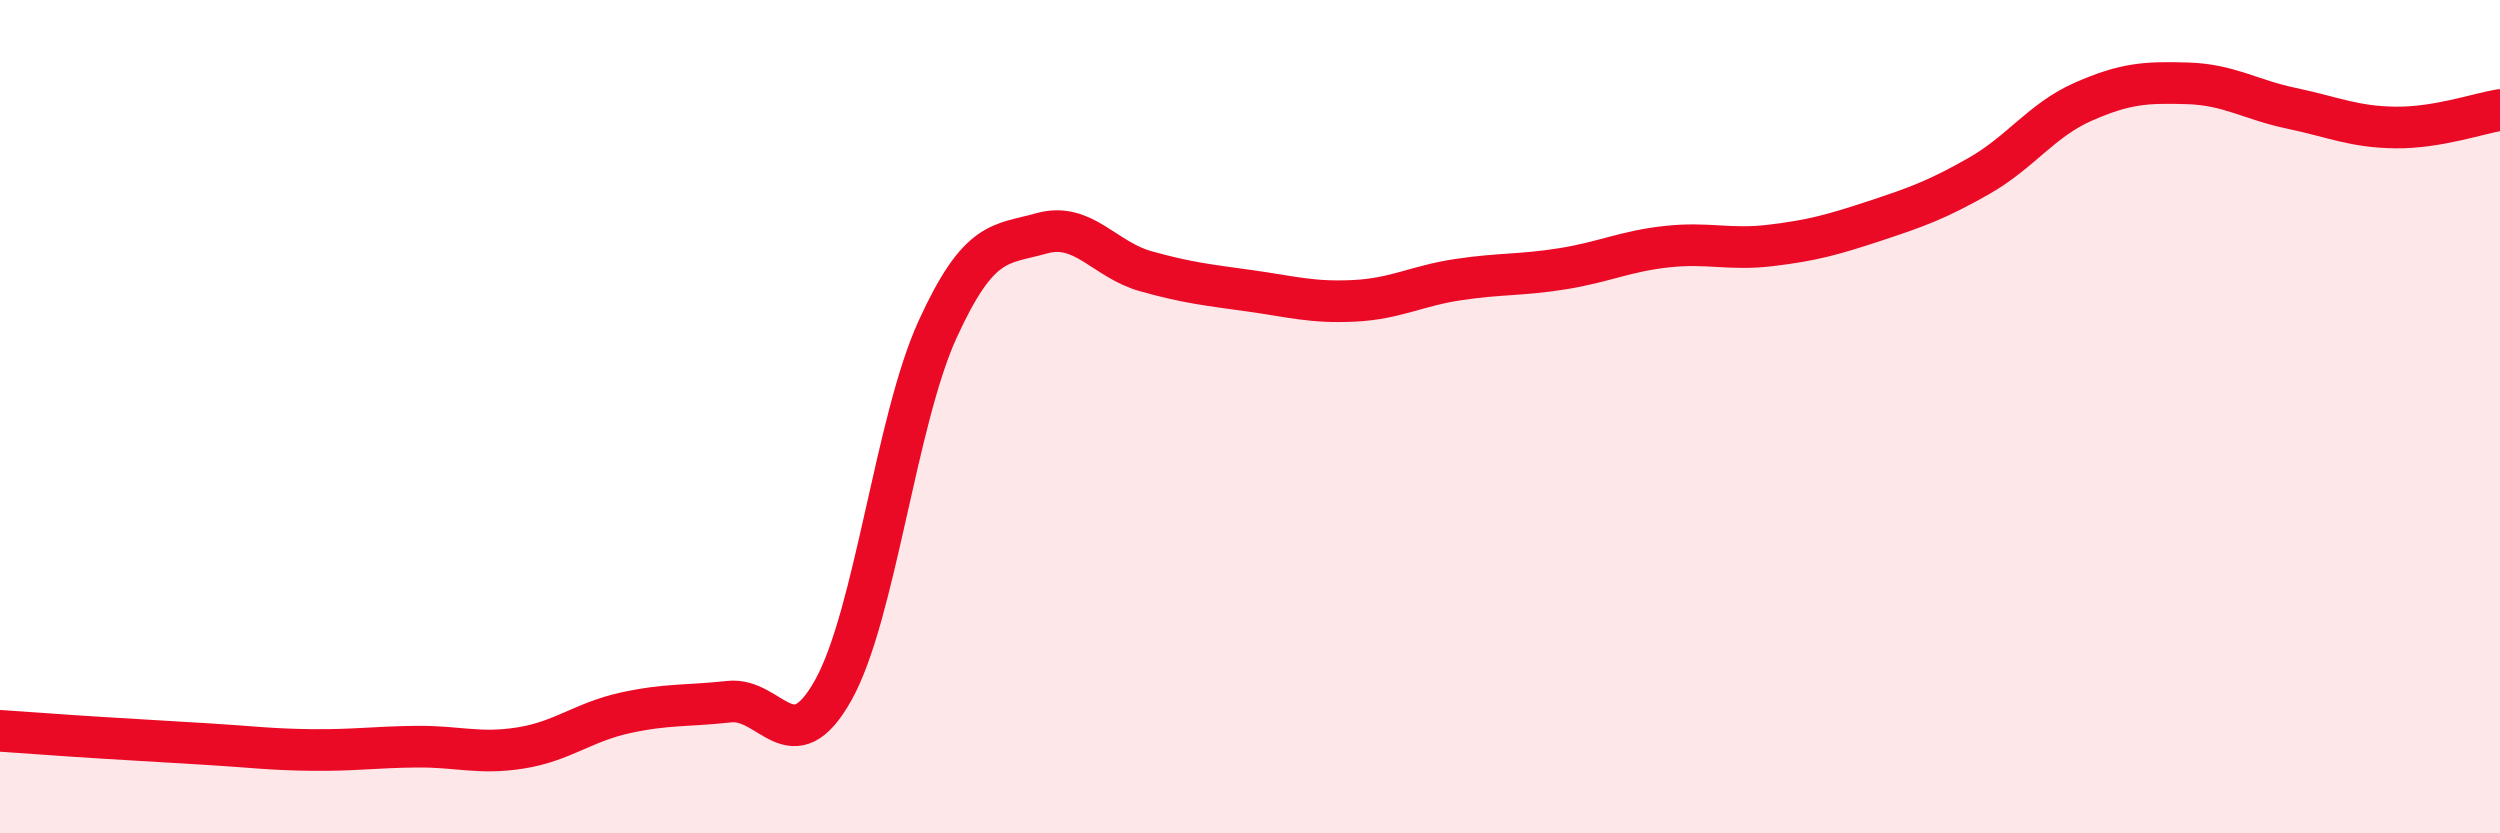
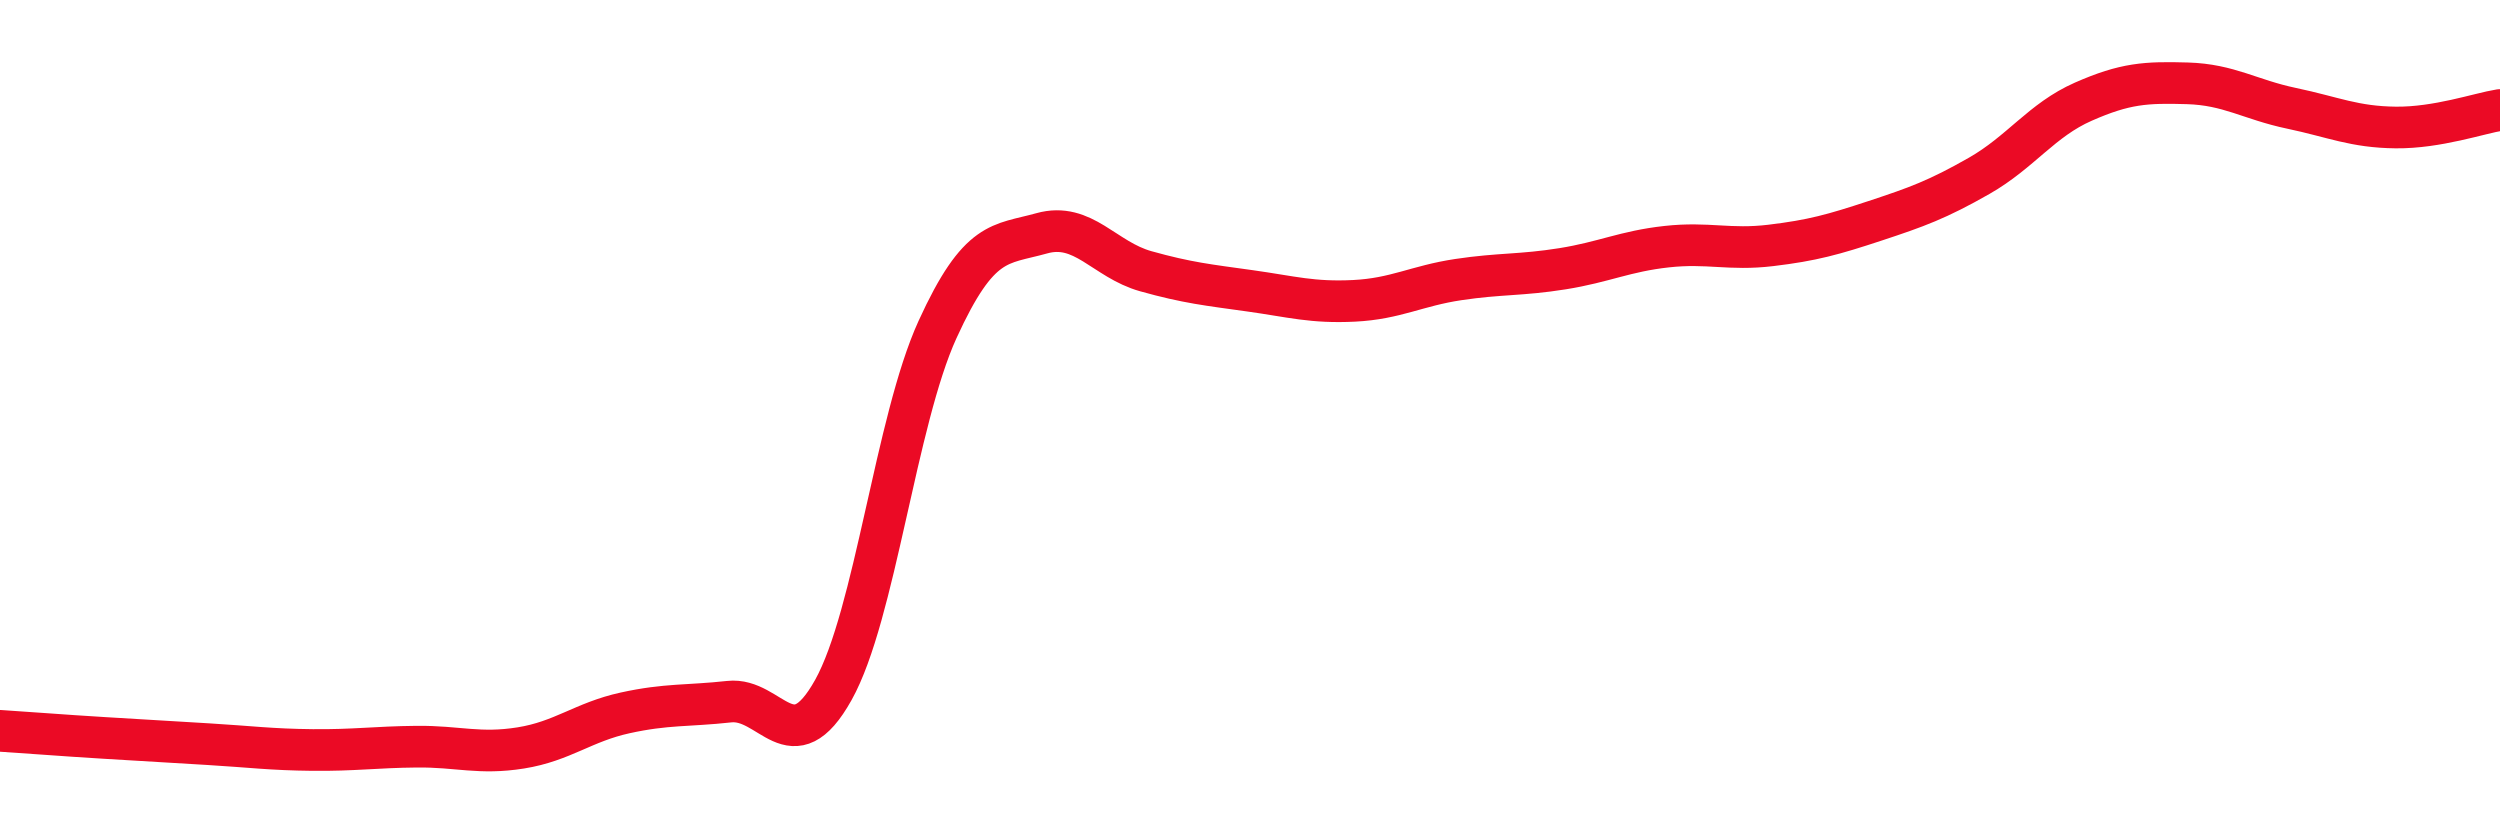
<svg xmlns="http://www.w3.org/2000/svg" width="60" height="20" viewBox="0 0 60 20">
-   <path d="M 0,17.54 C 0.5,17.57 1.5,17.65 2.5,17.71 C 3.5,17.77 4,17.8 5,17.86 C 6,17.92 6.5,17.99 7.5,18 C 8.5,18.01 9,17.93 10,17.92 C 11,17.91 11.5,18.11 12.5,17.95 C 13.5,17.79 14,17.33 15,17.11 C 16,16.89 16.5,16.95 17.5,16.84 C 18.5,16.73 19,18.35 20,16.56 C 21,14.77 21.5,10.1 22.5,7.91 C 23.5,5.72 24,5.88 25,5.6 C 26,5.32 26.5,6.23 27.5,6.51 C 28.5,6.79 29,6.84 30,6.98 C 31,7.12 31.5,7.27 32.5,7.22 C 33.5,7.17 34,6.86 35,6.71 C 36,6.56 36.5,6.61 37.5,6.45 C 38.5,6.29 39,6.03 40,5.92 C 41,5.81 41.5,6.01 42.5,5.89 C 43.5,5.77 44,5.63 45,5.3 C 46,4.97 46.5,4.79 47.5,4.22 C 48.5,3.65 49,2.88 50,2.44 C 51,2 51.5,1.97 52.5,2 C 53.5,2.03 54,2.39 55,2.6 C 56,2.81 56.5,3.05 57.5,3.06 C 58.5,3.07 59.5,2.72 60,2.64L60 20L0 20Z" fill="#EB0A25" opacity="0.1" stroke-linecap="round" stroke-linejoin="round" />
  <path d="M 0,17.54 C 0.5,17.57 1.5,17.65 2.5,17.71 C 3.5,17.77 4,17.8 5,17.86 C 6,17.92 6.5,17.99 7.5,18 C 8.5,18.01 9,17.93 10,17.92 C 11,17.91 11.5,18.11 12.5,17.95 C 13.5,17.79 14,17.33 15,17.11 C 16,16.89 16.5,16.95 17.5,16.84 C 18.5,16.73 19,18.35 20,16.56 C 21,14.77 21.5,10.1 22.5,7.91 C 23.5,5.72 24,5.88 25,5.6 C 26,5.32 26.5,6.23 27.5,6.51 C 28.5,6.79 29,6.84 30,6.98 C 31,7.12 31.5,7.27 32.5,7.22 C 33.5,7.17 34,6.86 35,6.71 C 36,6.56 36.5,6.61 37.5,6.45 C 38.5,6.29 39,6.03 40,5.92 C 41,5.81 41.5,6.01 42.5,5.89 C 43.5,5.77 44,5.63 45,5.3 C 46,4.97 46.5,4.79 47.5,4.22 C 48.5,3.65 49,2.88 50,2.44 C 51,2 51.5,1.97 52.5,2 C 53.5,2.03 54,2.39 55,2.6 C 56,2.81 56.5,3.05 57.5,3.06 C 58.5,3.07 59.5,2.72 60,2.64" stroke="#EB0A25" stroke-width="1" fill="none" stroke-linecap="round" stroke-linejoin="round" />
</svg>